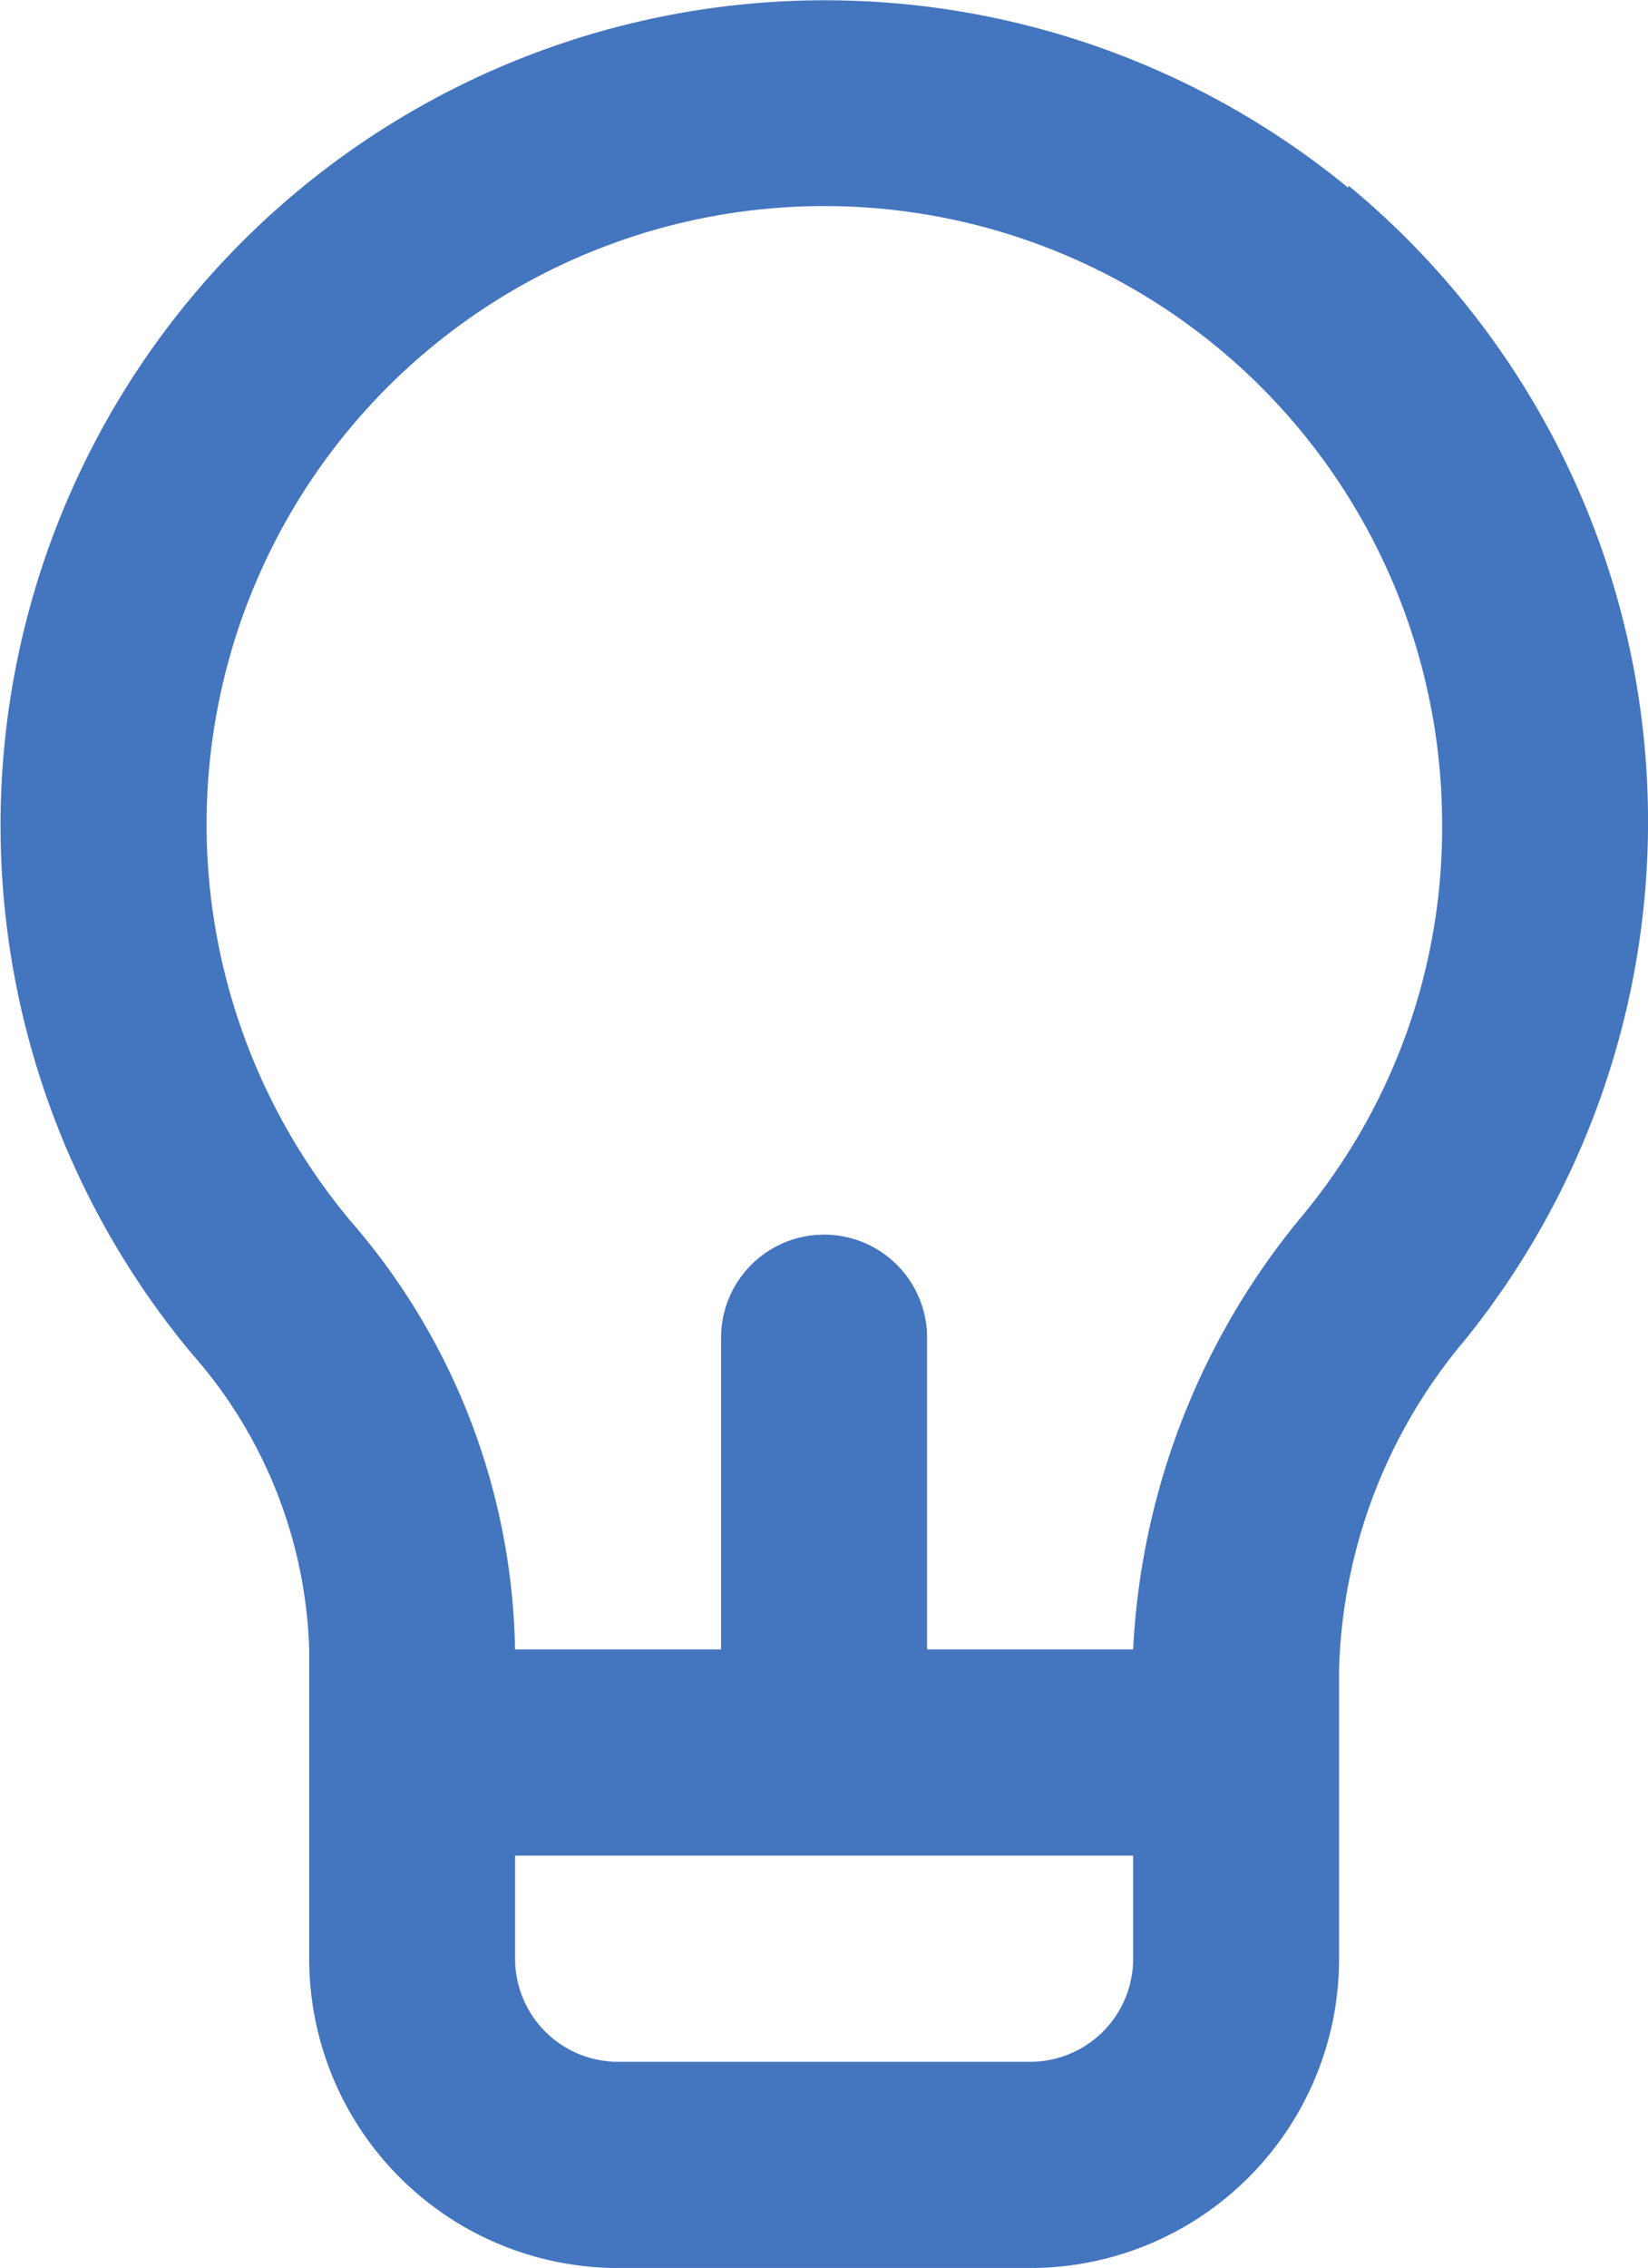
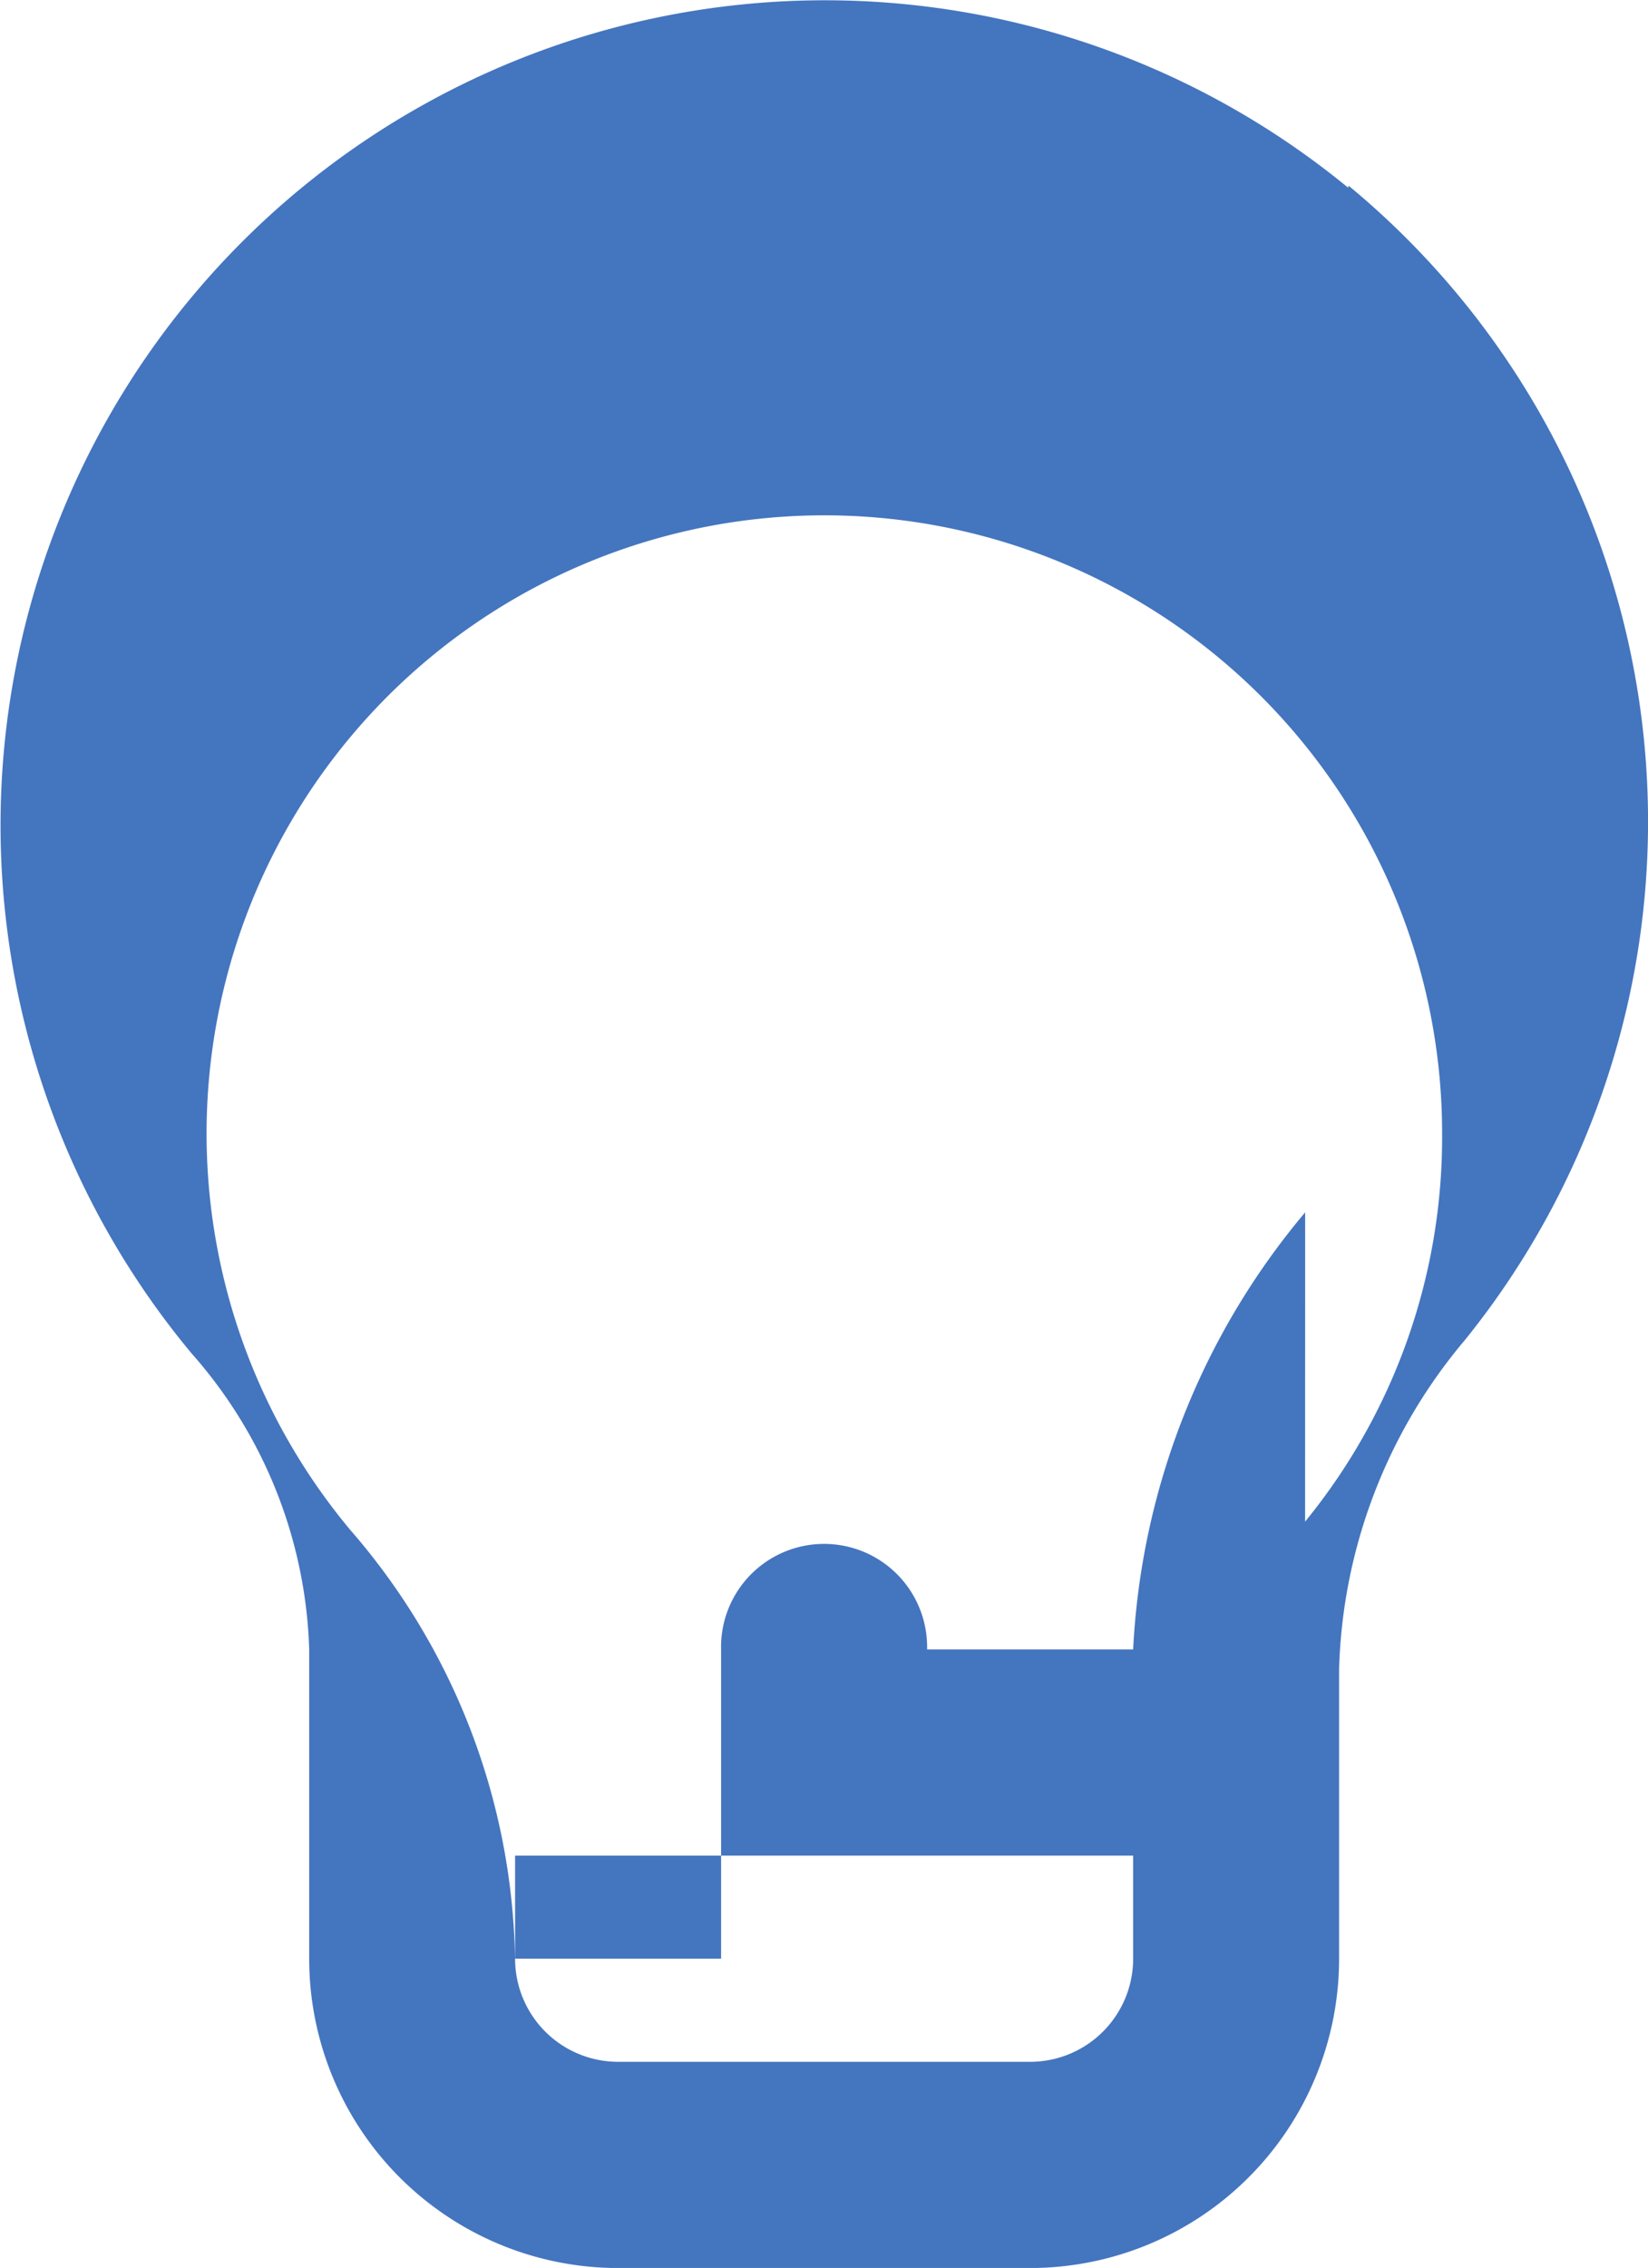
<svg xmlns="http://www.w3.org/2000/svg" width="28.36" height="39" viewBox="0 0 28.36 39">
-   <path id="contenu-innovant" d="M27.2,4.227A14.187,14.187,0,0,0,7.3,24.276a8.048,8.048,0,0,1,2.021,5.087v5.318A5.318,5.318,0,0,0,14.636,40h7.09a5.318,5.318,0,0,0,5.318-5.318V29.7a9.164,9.164,0,0,1,2.163-5.655,14.181,14.181,0,0,0-2-19.853ZM23.5,34.681a1.773,1.773,0,0,1-1.773,1.773h-7.09a1.773,1.773,0,0,1-1.773-1.773V32.908H23.5Zm2.96-12.834a12.639,12.639,0,0,0-2.96,7.516H19.954V24.045a1.773,1.773,0,1,0-3.545,0v5.318H12.863a11.522,11.522,0,0,0-2.836-7.374,10.631,10.631,0,1,1,18.79-6.807,10.441,10.441,0,0,1-2.358,6.665Z" transform="translate(-4 -0.999)" fill="#4475bf" />
+   <path id="contenu-innovant" d="M27.2,4.227A14.187,14.187,0,0,0,7.3,24.276a8.048,8.048,0,0,1,2.021,5.087v5.318A5.318,5.318,0,0,0,14.636,40h7.09a5.318,5.318,0,0,0,5.318-5.318V29.7a9.164,9.164,0,0,1,2.163-5.655,14.181,14.181,0,0,0-2-19.853ZM23.5,34.681a1.773,1.773,0,0,1-1.773,1.773h-7.09a1.773,1.773,0,0,1-1.773-1.773V32.908H23.5Zm2.96-12.834a12.639,12.639,0,0,0-2.96,7.516H19.954a1.773,1.773,0,1,0-3.545,0v5.318H12.863a11.522,11.522,0,0,0-2.836-7.374,10.631,10.631,0,1,1,18.79-6.807,10.441,10.441,0,0,1-2.358,6.665Z" transform="translate(-4 -0.999)" fill="#4475bf" />
</svg>